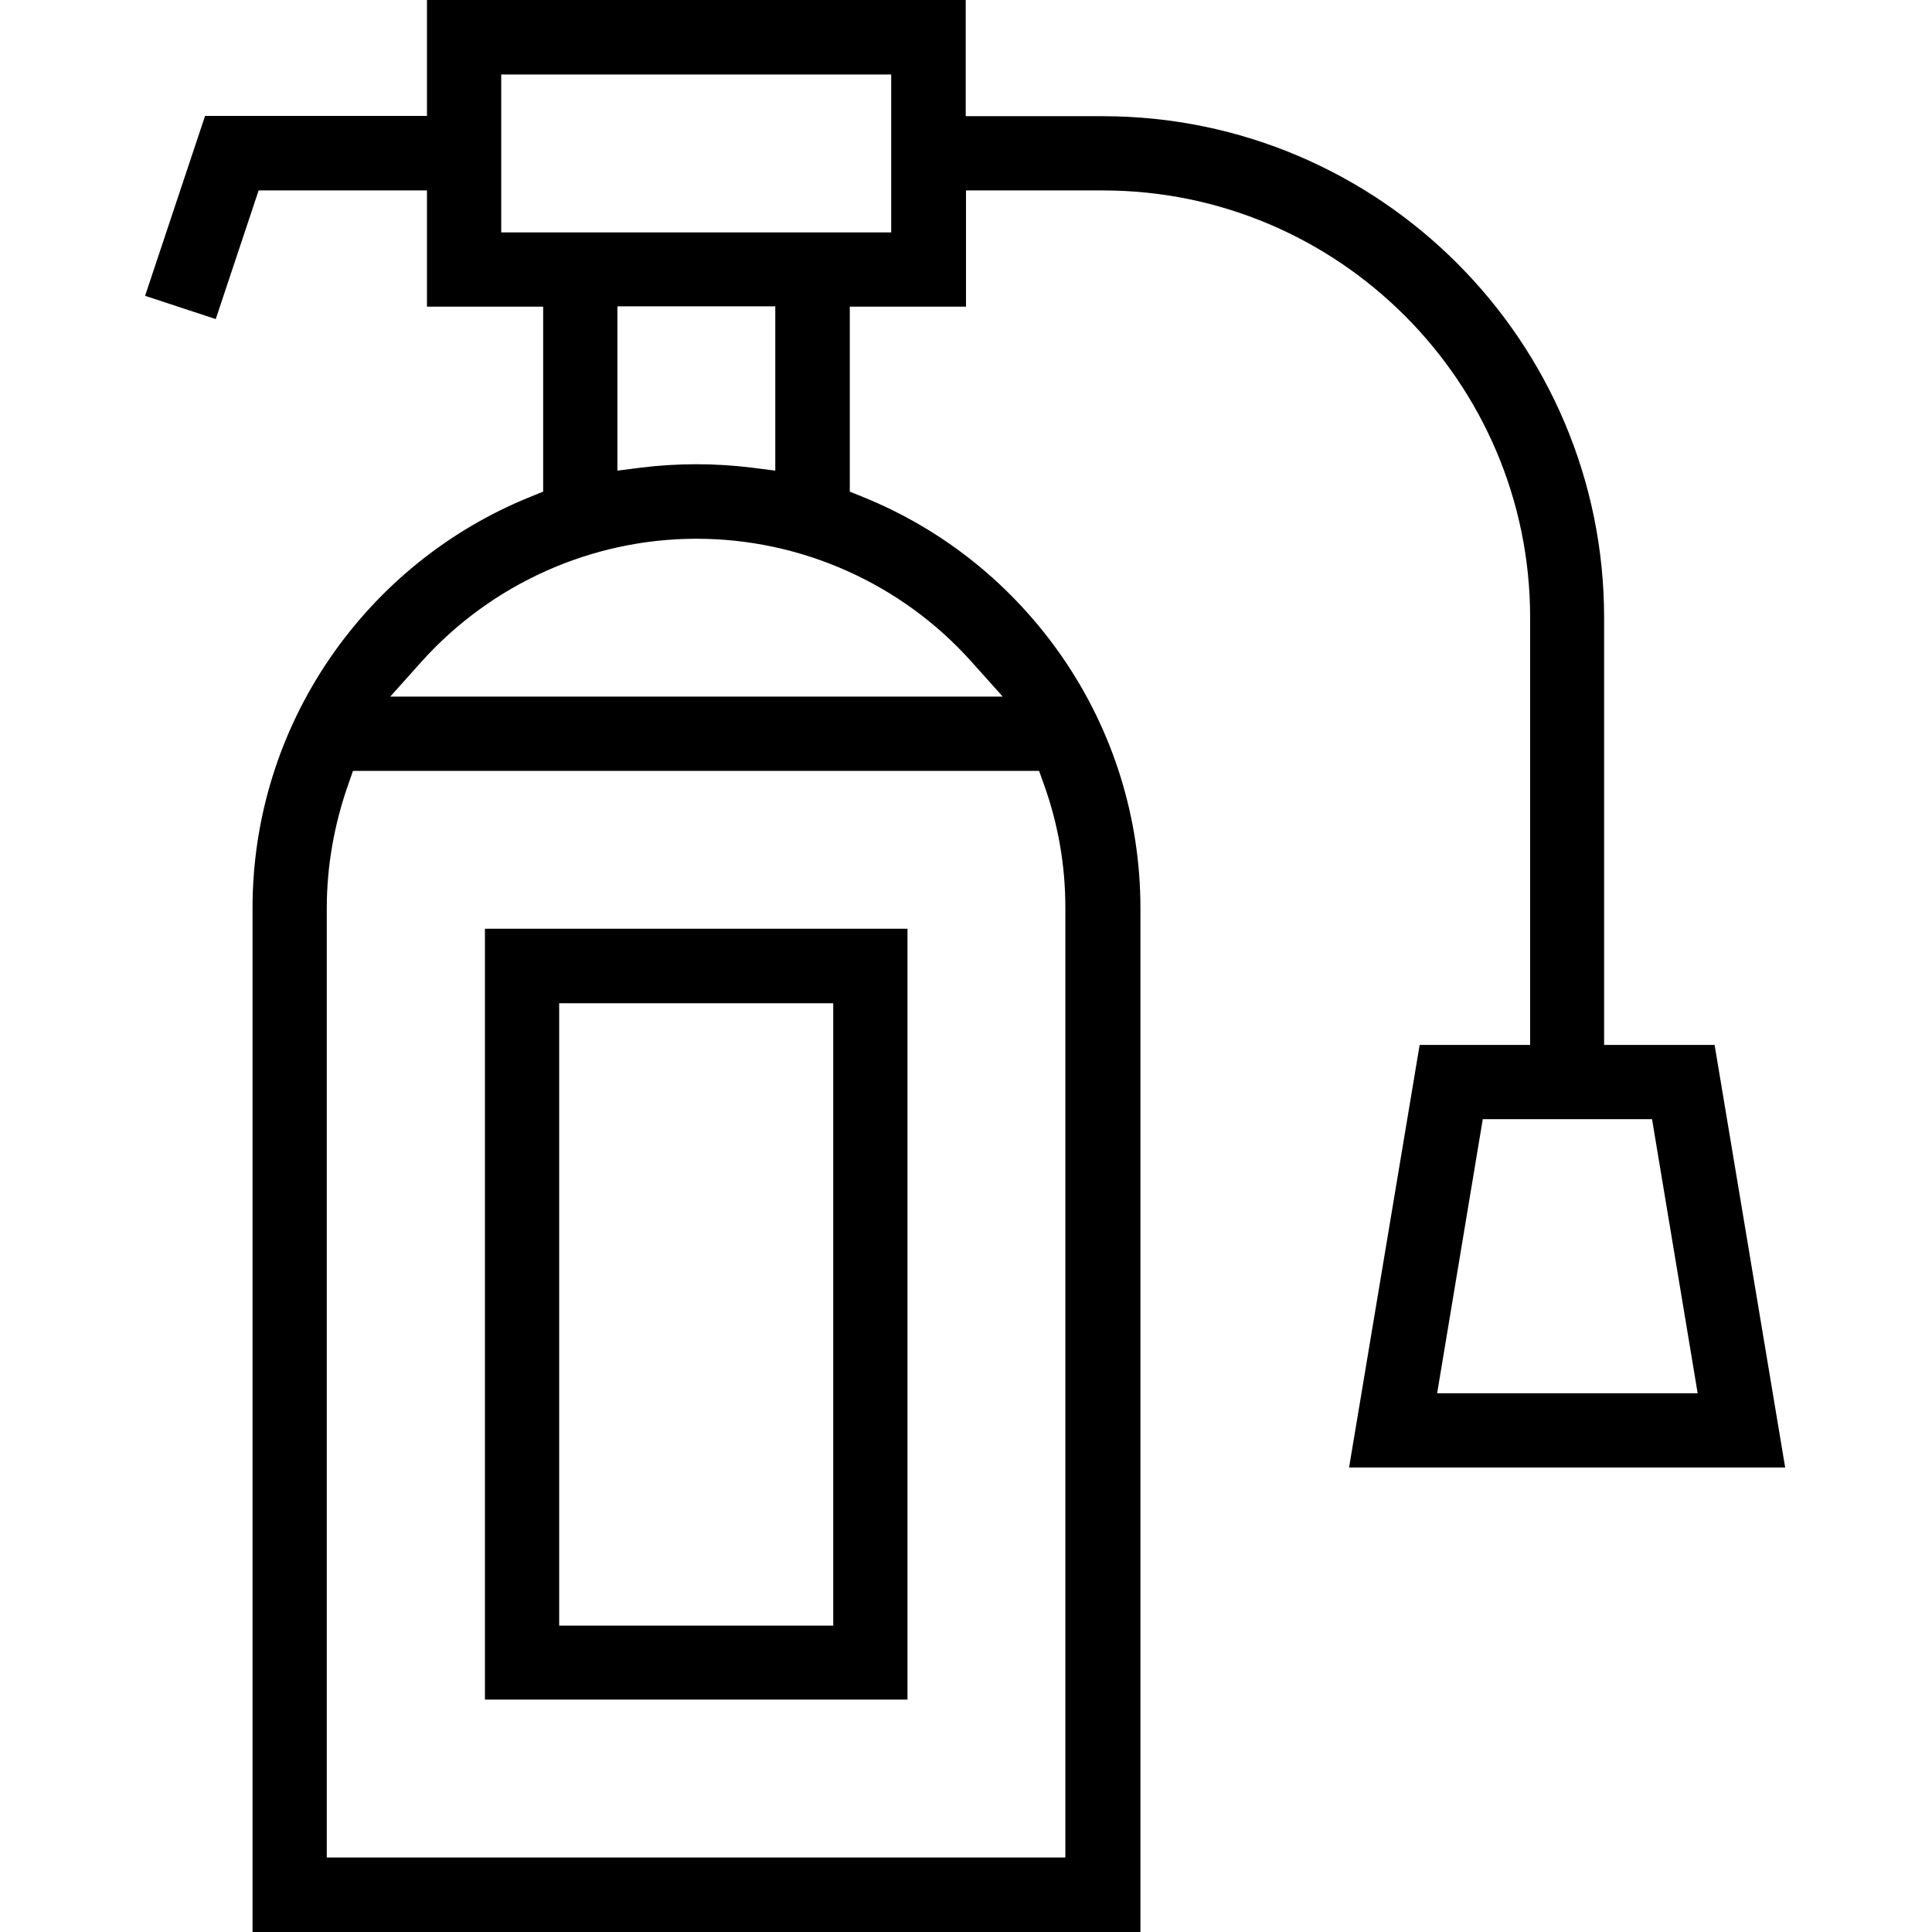
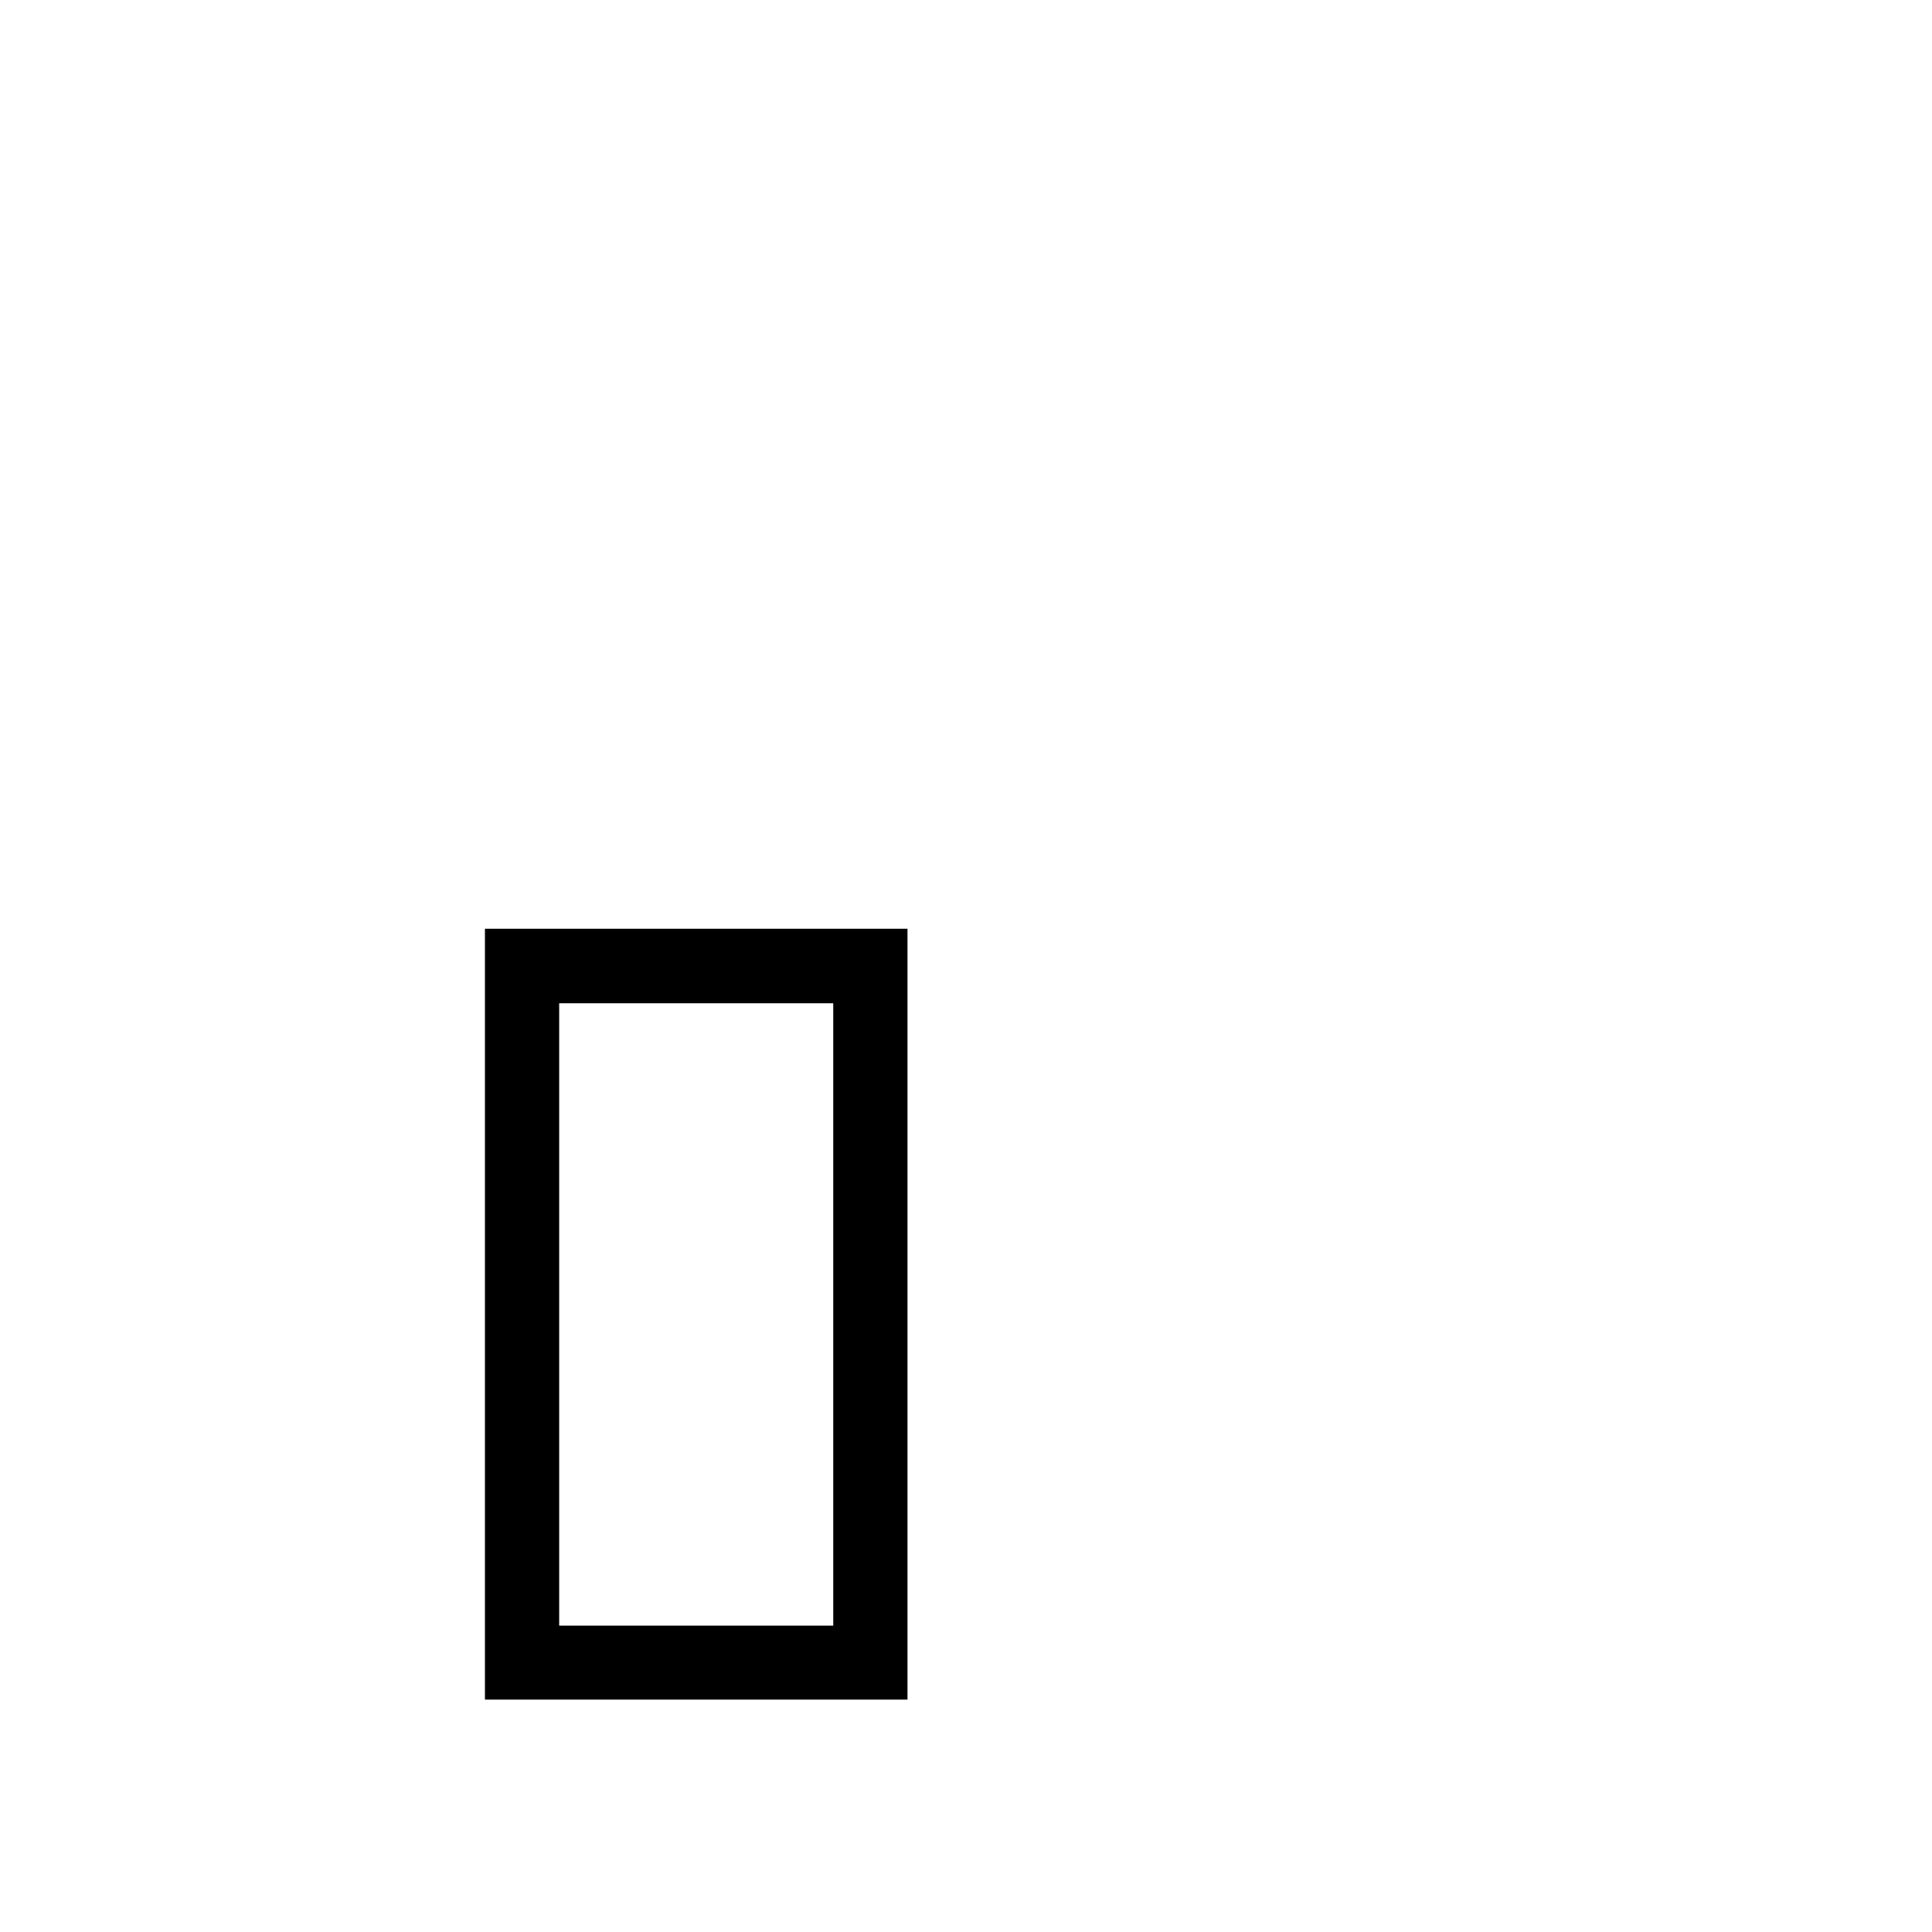
<svg xmlns="http://www.w3.org/2000/svg" id="Layer_1" data-name="Layer 1" version="1.1" viewBox="0 0 70 70">
  <defs>
    <style>
      .cls-1 {
        fill: #000;
        stroke: #000;
        stroke-miterlimit: 10;
      }
    </style>
  </defs>
-   <path class="cls-1" d="M9.65,69.5v-36.6c0-3.15.95-6.2,2.73-8.79,1.74-2.53,4.17-4.49,7.01-5.64l.79-.32v-7.54h-4.21v-4.21h-6.96l-1.51,4.53-1.61-.53,1.9-5.7h8.18V.5h18.52v4.21h5.46c9.75,0,17.67,7.93,17.67,17.67v15.98h4.08l2.39,14.31h-14.62l2.39-14.31h4.08v-15.98c0-8.81-7.17-15.98-15.98-15.98h-5.46v4.21h-4.21v7.54l.79.32c2.84,1.15,5.26,3.1,7.01,5.64,1.78,2.59,2.73,5.64,2.73,8.79v36.6H9.65ZM12.14,28.27c-.52,1.49-.8,3.05-.8,4.62v34.91h27.76v-34.91c0-1.59-.27-3.14-.8-4.62l-.3-.84H12.43l-.3.84ZM51.47,50.98h10.63l-1.82-10.93h-6.98l-1.82,10.93ZM25.23,19.02c-3.93,0-7.7,1.69-10.33,4.62l-1.88,2.1h24.43l-1.88-2.1c-2.63-2.94-6.4-4.62-10.33-4.62ZM21.87,17.62l1.41-.18c.64-.08,1.3-.12,1.95-.12s1.3.04,1.95.12l1.41.18v-7.02h-6.72v7.02ZM17.66,8.92h15.13V2.2h-15.13v6.72Z" />
  <path class="cls-1" d="M18.07,61.08v-26.93h14.31v26.93h-14.31ZM19.76,59.4h10.93v-23.55h-10.93v23.55Z" />
</svg>